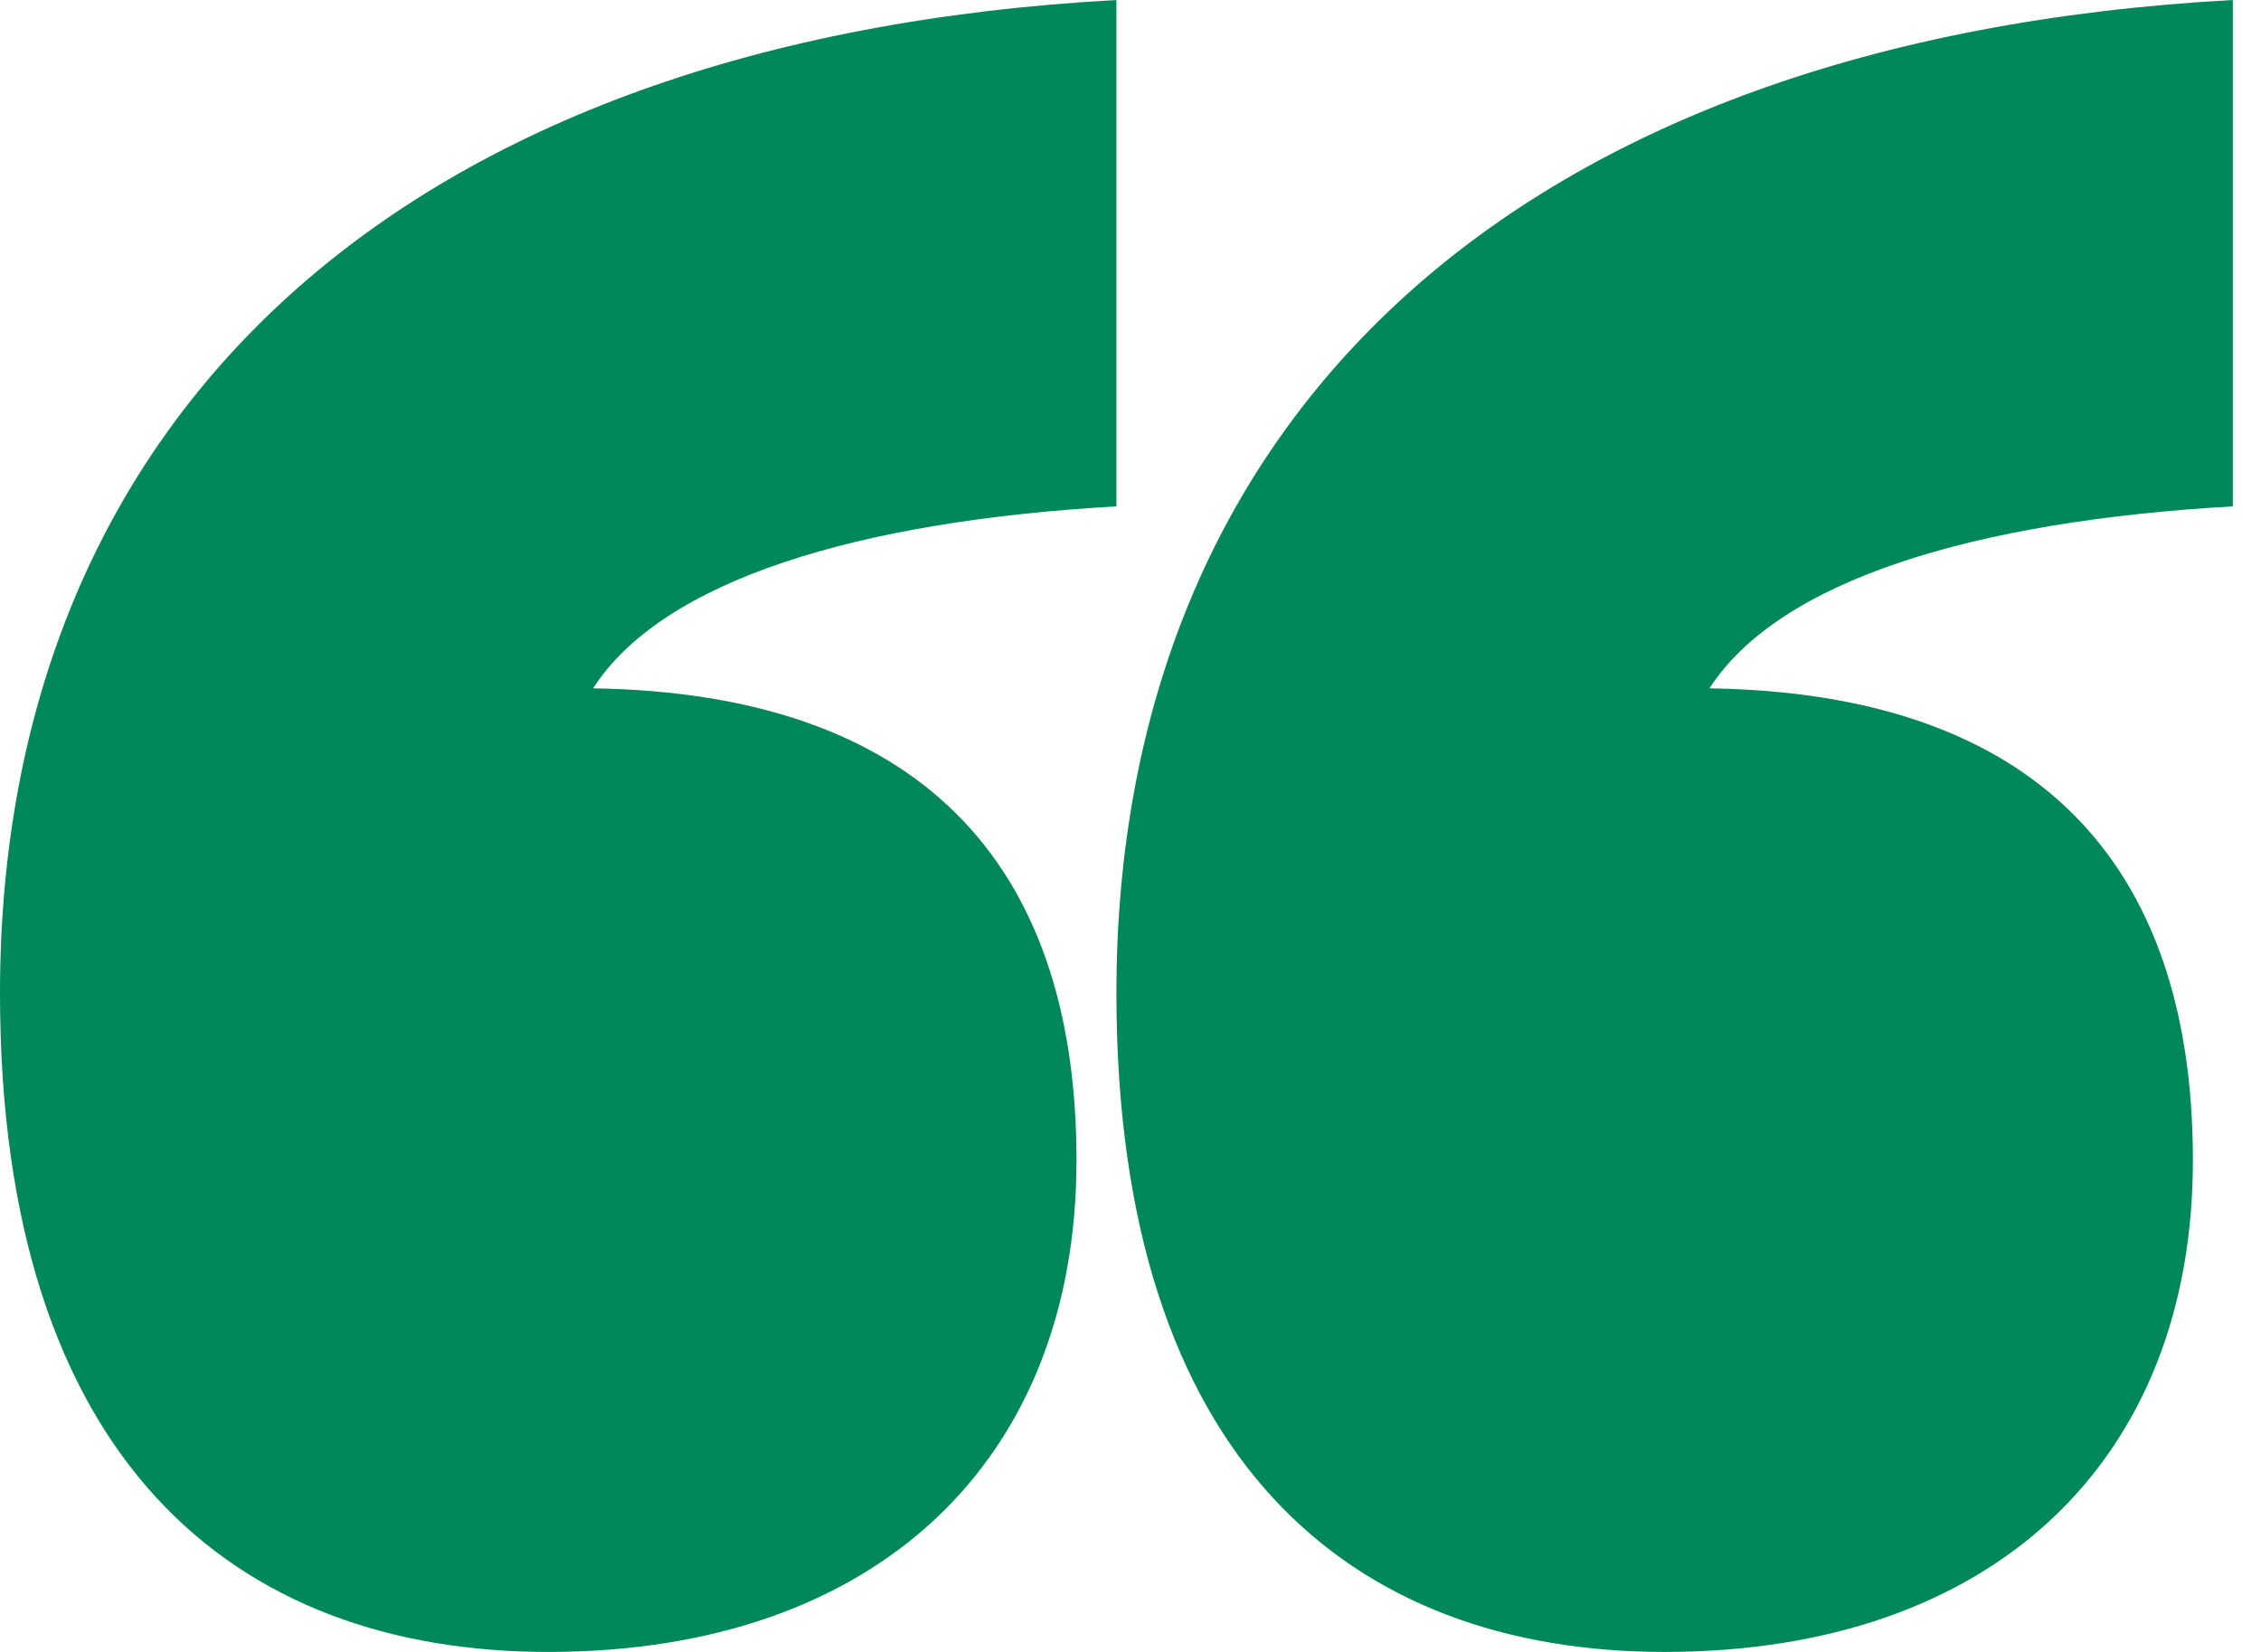
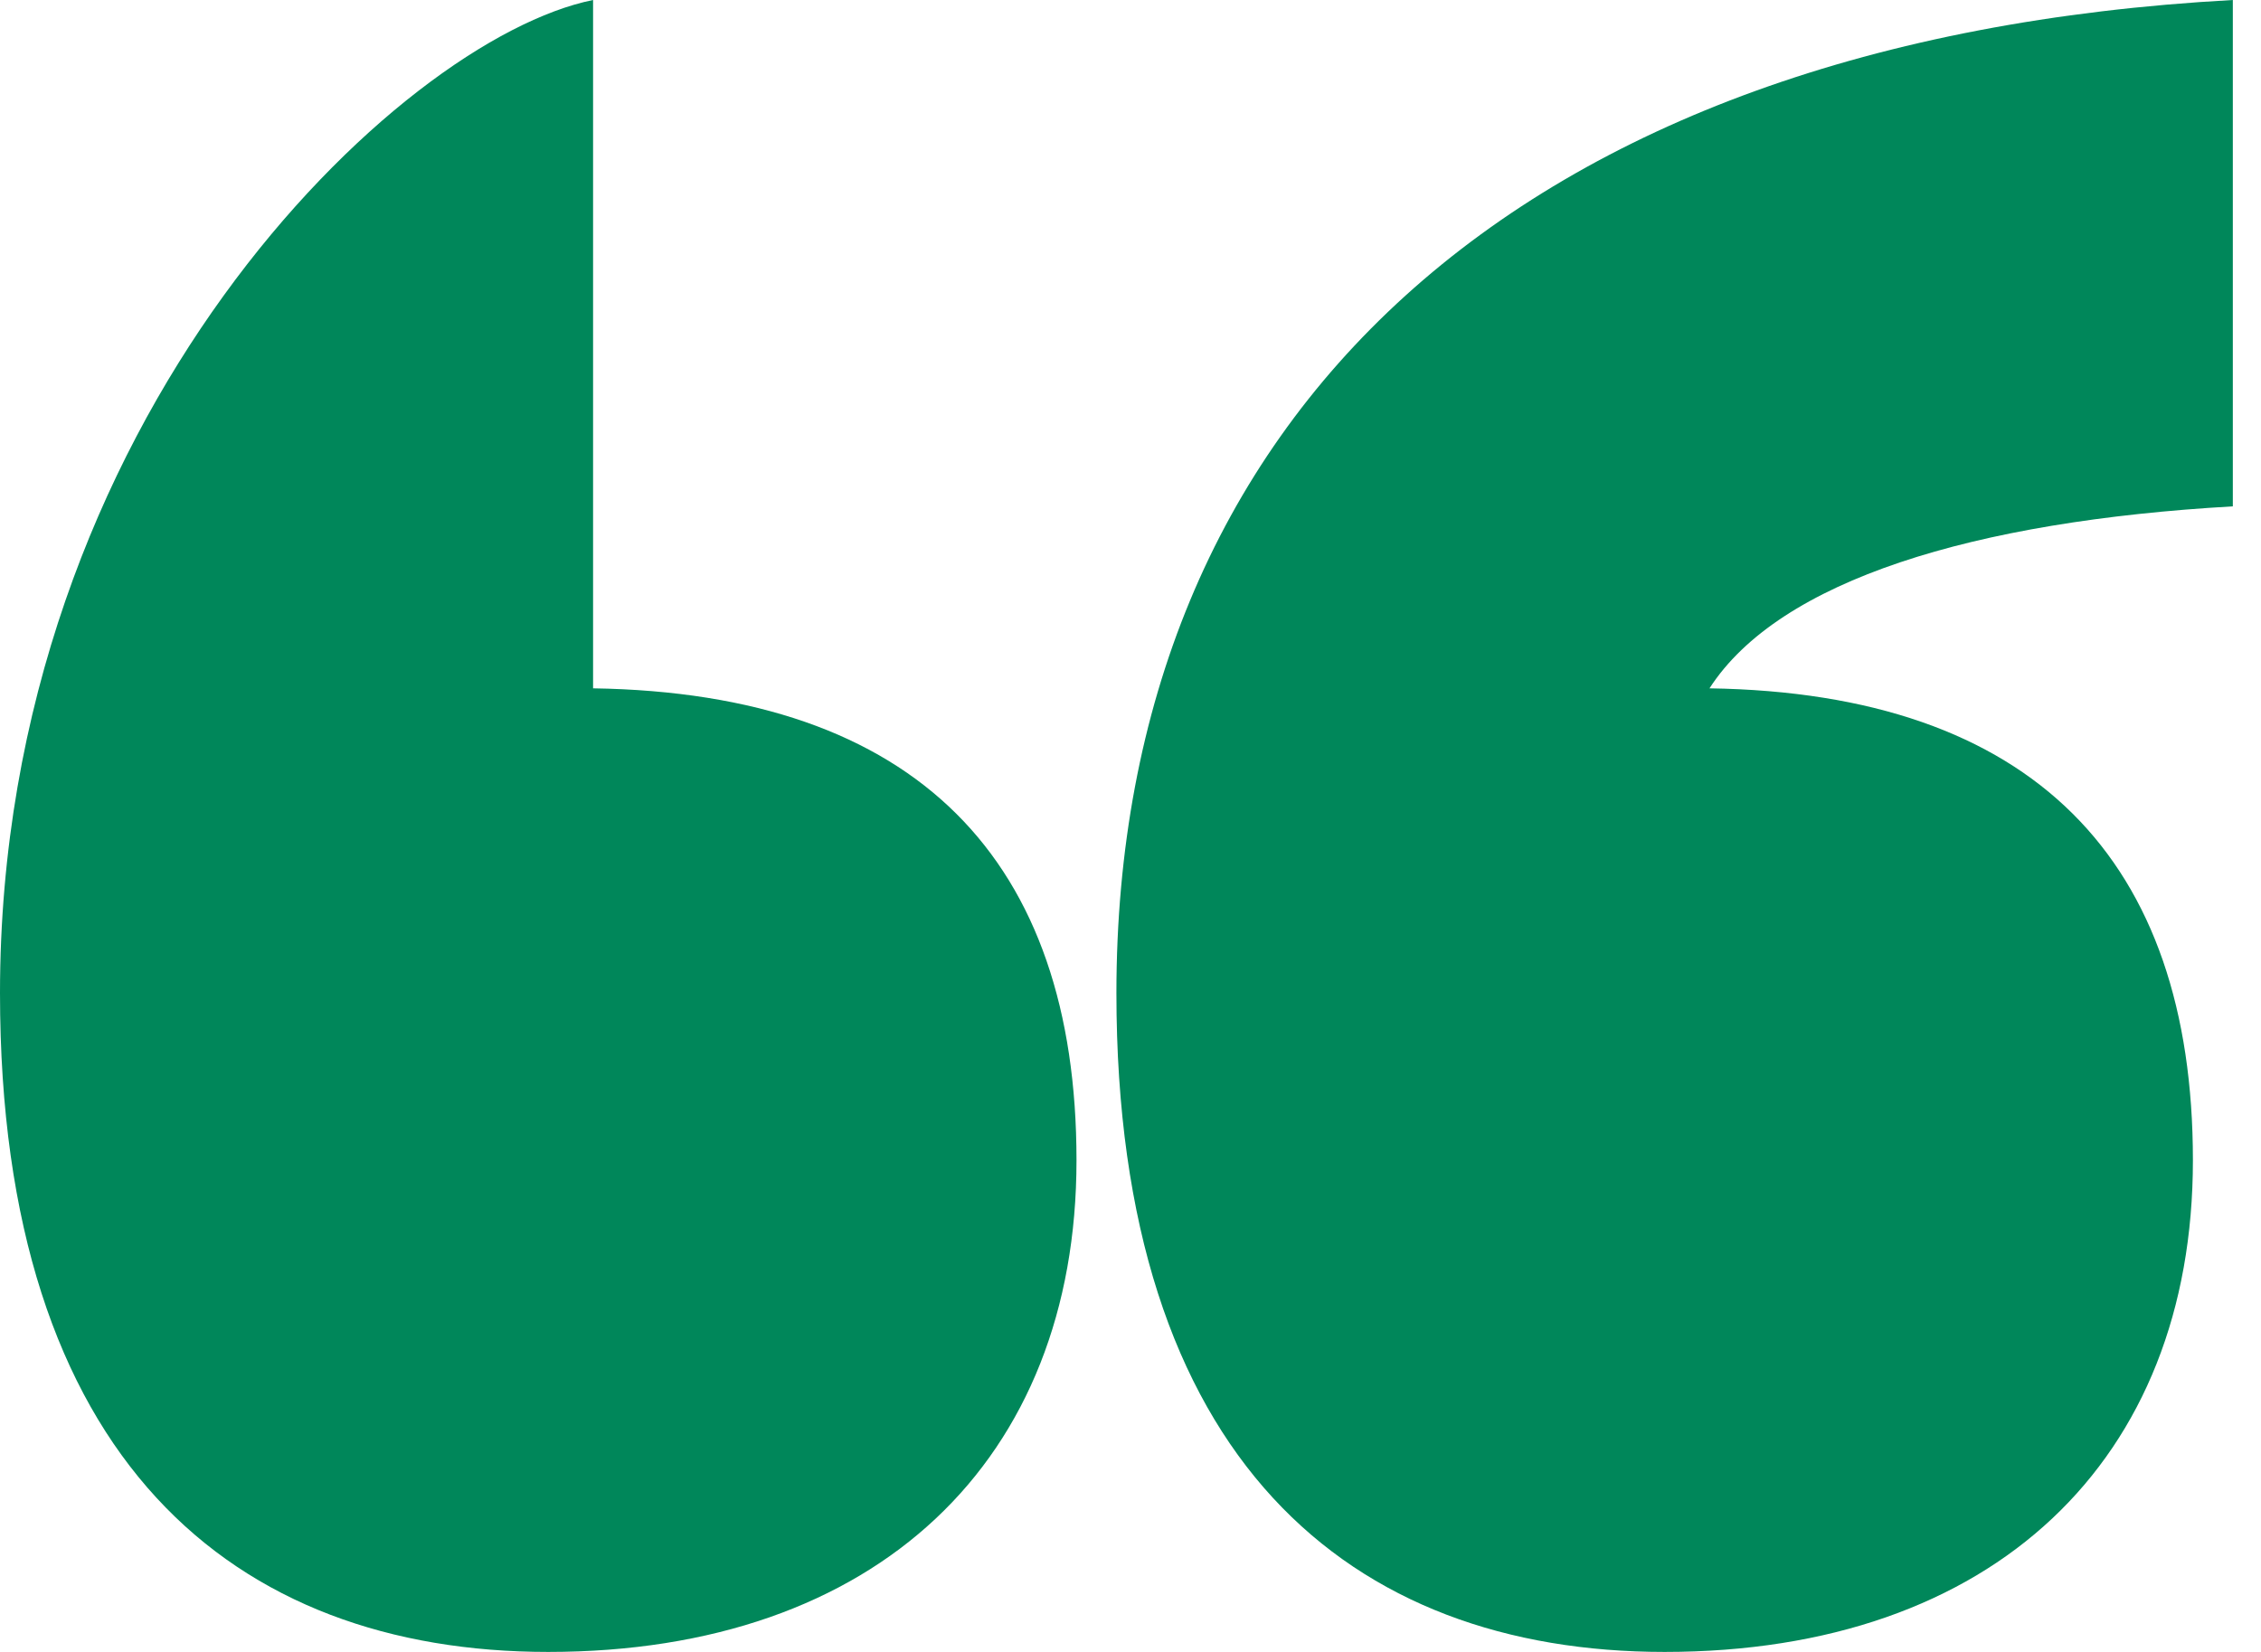
<svg xmlns="http://www.w3.org/2000/svg" width="26" height="19" viewBox="0 0 26 19" fill="none">
-   <path id="quote yellow" fill-rule="evenodd" clip-rule="evenodd" d="M6.304 19C10.087 19 12.379 16.795 12.379 13.345C12.379 9.896 10.545 7.973 6.82 7.917C7.622 6.673 9.858 5.994 12.838 5.824V0C4.585 0.452 0 4.807 0 11.423C0 16.795 2.694 19 6.304 19ZM19.142 19C22.925 19 25.217 16.795 25.217 13.345C25.217 9.896 23.383 7.973 19.658 7.917C20.46 6.673 22.695 5.994 25.676 5.824V0C17.423 0.452 12.838 4.807 12.838 11.423C12.838 16.795 15.531 19 19.142 19Z" fill="#00875A" />
+   <path id="quote yellow" fill-rule="evenodd" clip-rule="evenodd" d="M6.304 19C10.087 19 12.379 16.795 12.379 13.345C12.379 9.896 10.545 7.973 6.82 7.917V0C4.585 0.452 0 4.807 0 11.423C0 16.795 2.694 19 6.304 19ZM19.142 19C22.925 19 25.217 16.795 25.217 13.345C25.217 9.896 23.383 7.973 19.658 7.917C20.46 6.673 22.695 5.994 25.676 5.824V0C17.423 0.452 12.838 4.807 12.838 11.423C12.838 16.795 15.531 19 19.142 19Z" fill="#00875A" />
</svg>